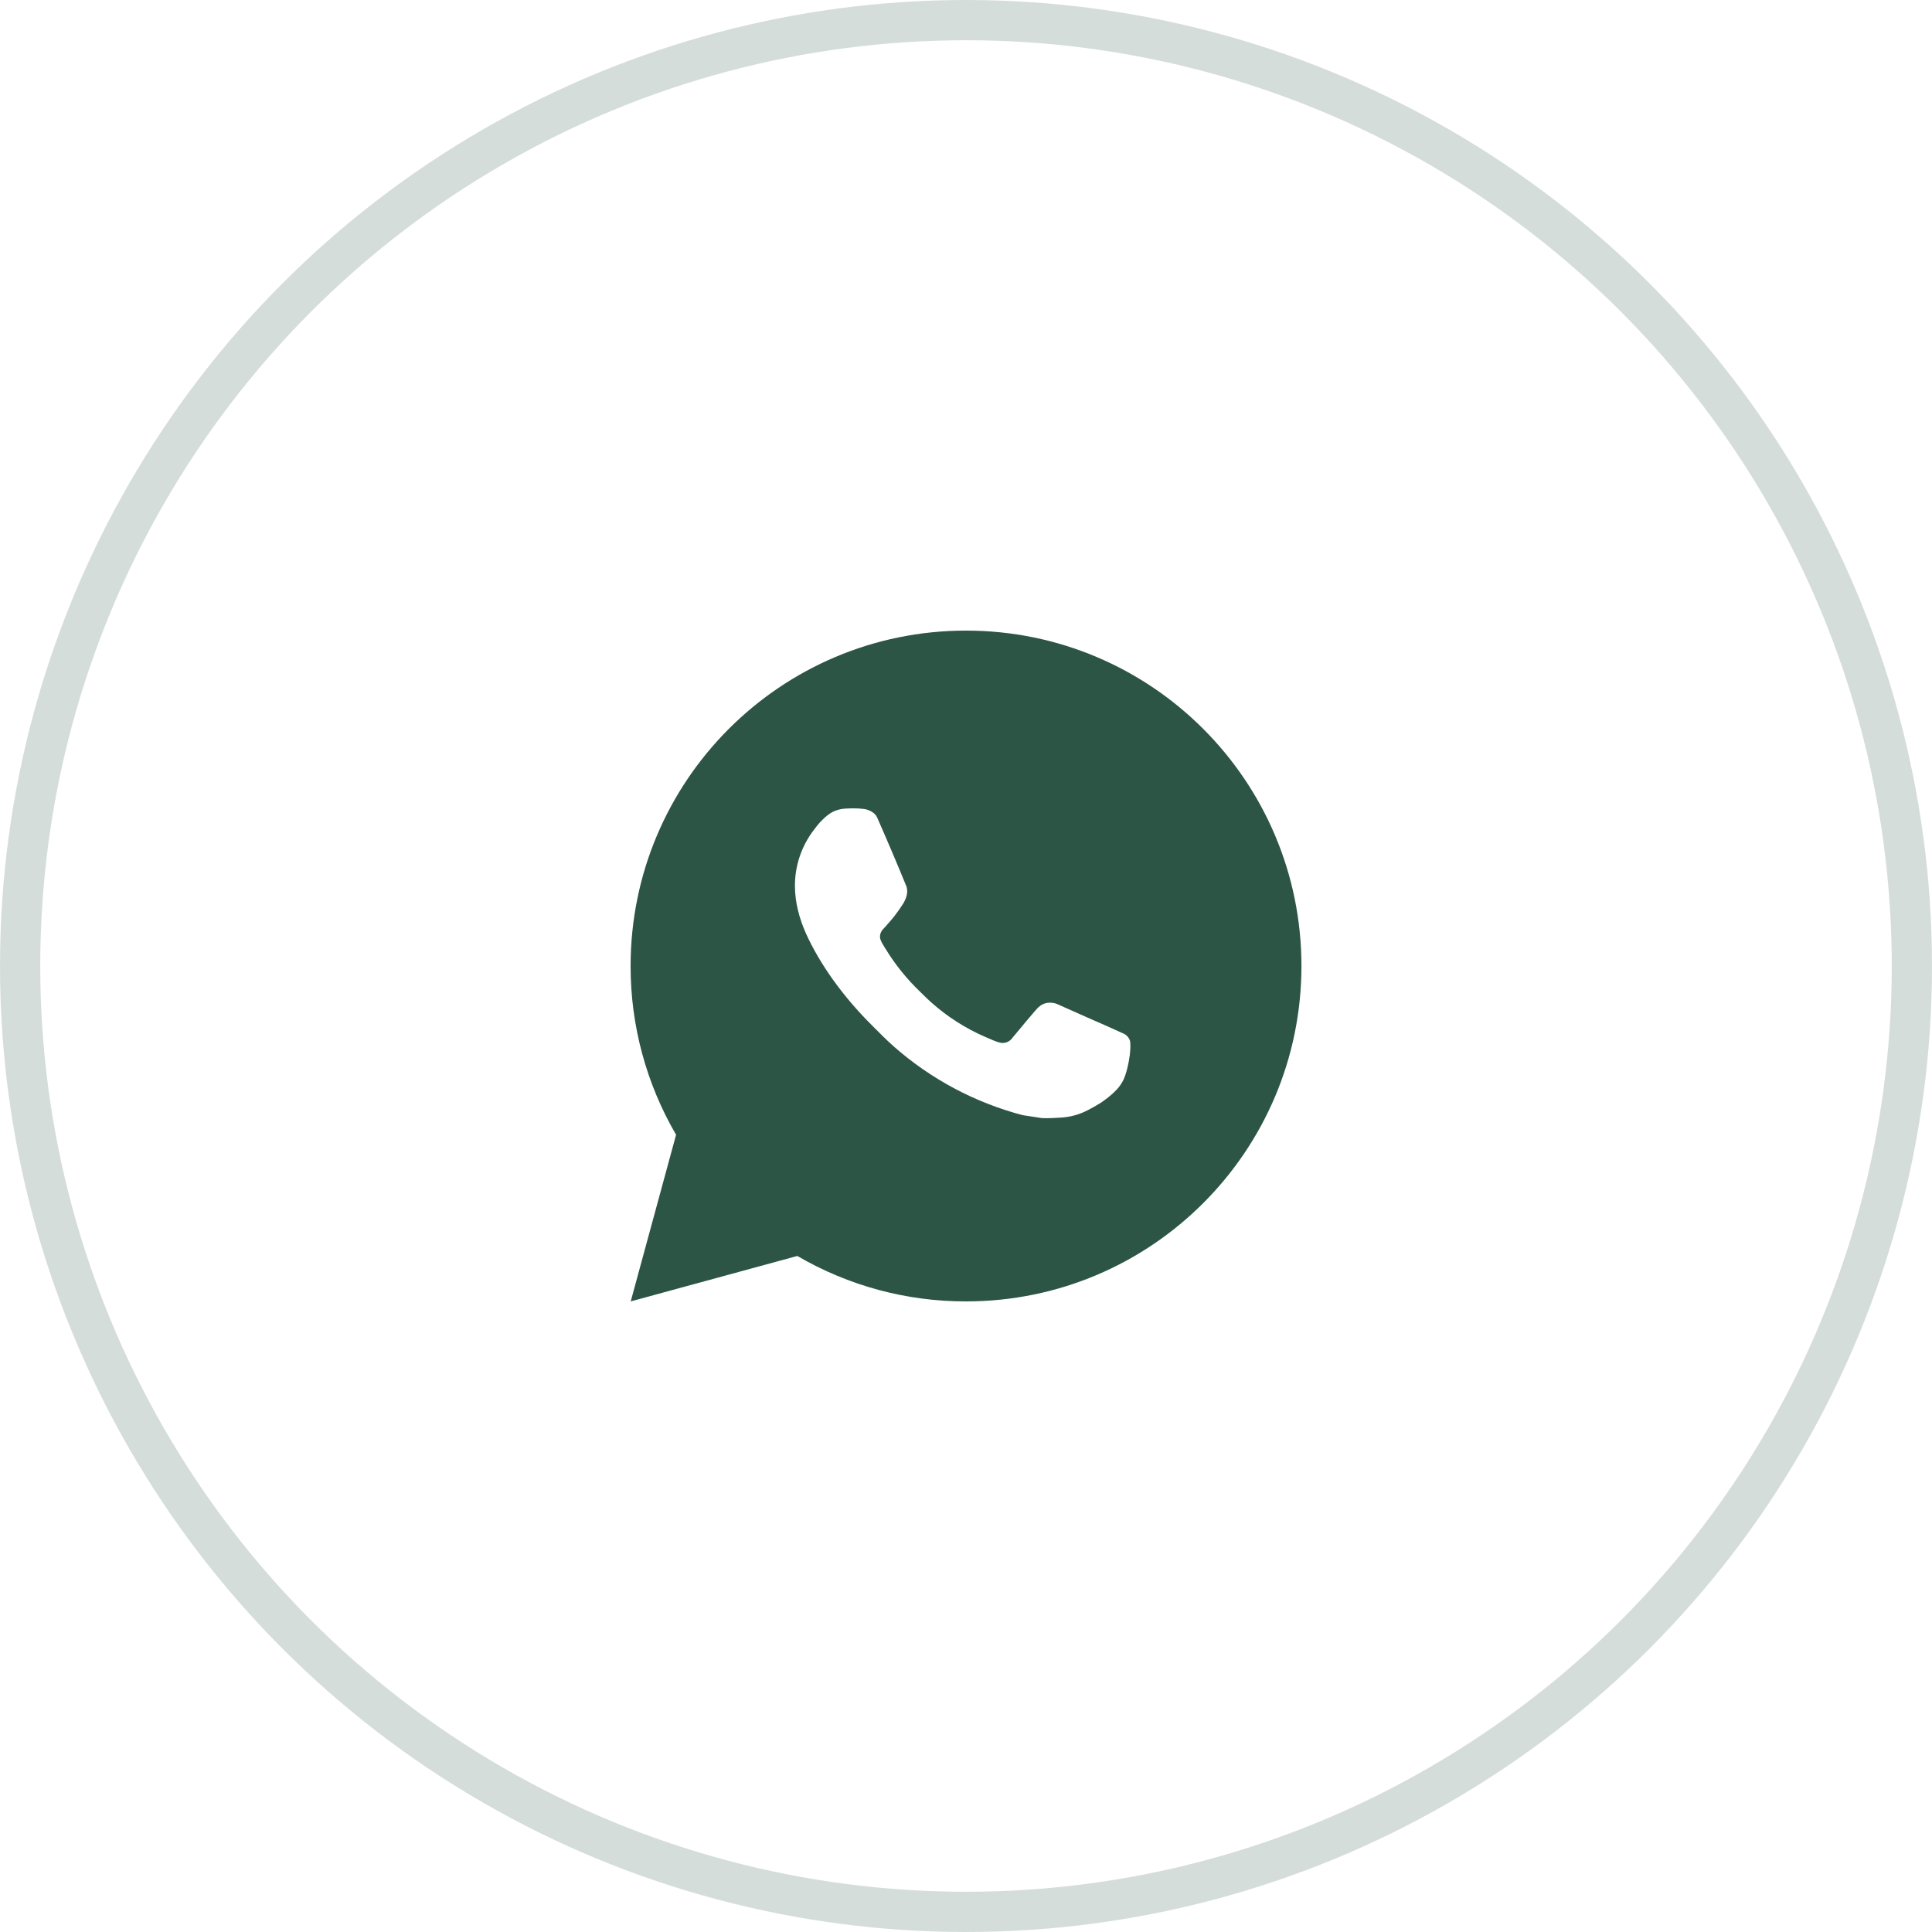
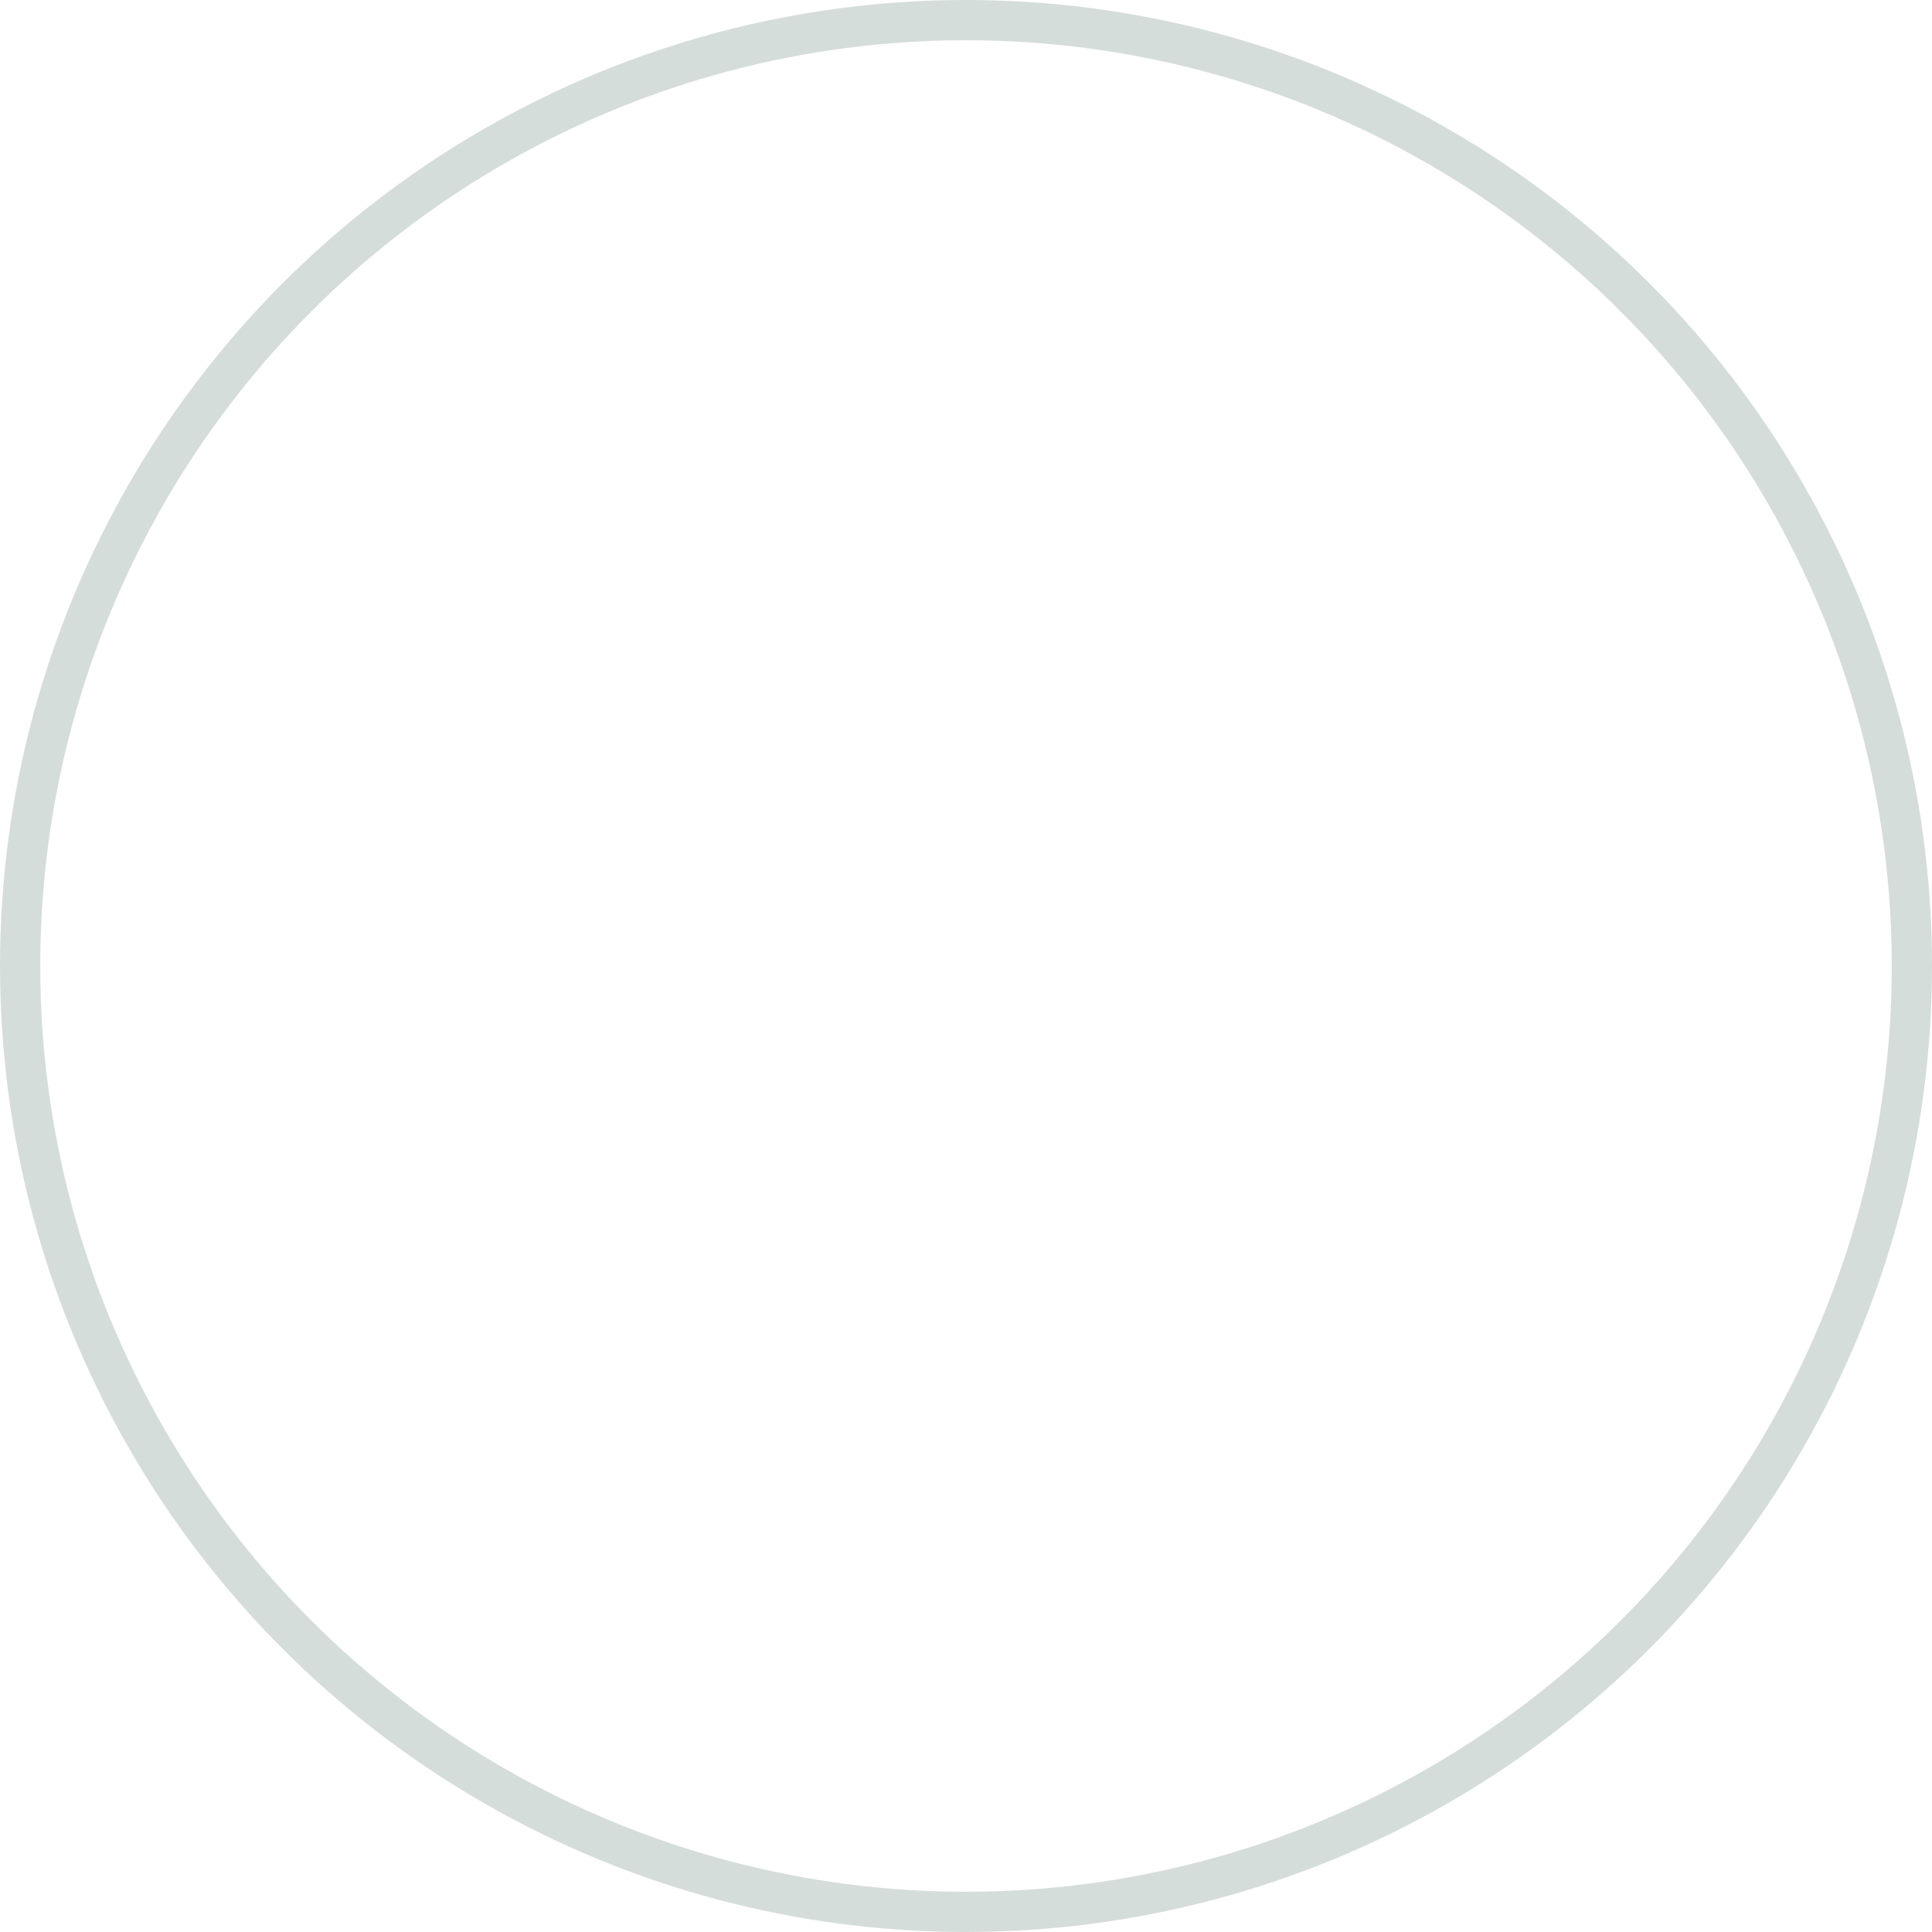
<svg xmlns="http://www.w3.org/2000/svg" width="48" height="48" viewBox="0 0 48 48" fill="none">
  <circle opacity="0.2" cx="24" cy="24" r="23.5" stroke="#2D5546" />
-   <path d="M15.67 32.333L16.797 28.193C16.055 26.921 15.665 25.473 15.667 24C15.667 19.398 19.398 15.667 24 15.667C28.603 15.667 32.334 19.398 32.334 24C32.334 28.602 28.603 32.333 24 32.333C22.528 32.336 21.081 31.946 19.809 31.204L15.67 32.333ZM20.993 20.09C20.885 20.097 20.78 20.125 20.684 20.173C20.593 20.224 20.511 20.288 20.439 20.363C20.339 20.457 20.282 20.539 20.221 20.618C19.913 21.019 19.747 21.511 19.75 22.017C19.752 22.425 19.859 22.823 20.025 23.194C20.366 23.946 20.927 24.742 21.668 25.479C21.846 25.657 22.02 25.835 22.208 26.001C23.127 26.81 24.223 27.394 25.408 27.706L25.882 27.778C26.036 27.787 26.19 27.775 26.345 27.767C26.588 27.755 26.825 27.689 27.039 27.575C27.148 27.519 27.255 27.458 27.359 27.392C27.359 27.392 27.394 27.368 27.463 27.317C27.575 27.233 27.644 27.174 27.738 27.077C27.807 27.005 27.867 26.921 27.913 26.825C27.978 26.689 28.043 26.43 28.069 26.214C28.089 26.049 28.084 25.959 28.081 25.903C28.078 25.814 28.004 25.722 27.923 25.683L27.438 25.465C27.438 25.465 26.713 25.149 26.27 24.948C26.224 24.927 26.174 24.916 26.123 24.913C26.066 24.907 26.008 24.914 25.954 24.932C25.899 24.95 25.85 24.98 25.808 25.019V25.017C25.804 25.017 25.748 25.065 25.145 25.795C25.111 25.841 25.063 25.877 25.008 25.896C24.954 25.915 24.895 25.918 24.839 25.903C24.784 25.889 24.731 25.87 24.679 25.848C24.576 25.805 24.54 25.788 24.469 25.758L24.465 25.756C23.988 25.548 23.547 25.267 23.157 24.922C23.052 24.831 22.954 24.731 22.854 24.634C22.527 24.32 22.241 23.965 22.004 23.578L21.955 23.498C21.92 23.445 21.891 23.388 21.87 23.328C21.839 23.205 21.921 23.107 21.921 23.107C21.921 23.107 22.124 22.885 22.218 22.765C22.296 22.665 22.369 22.561 22.437 22.454C22.535 22.296 22.566 22.133 22.514 22.008C22.281 21.438 22.039 20.87 21.791 20.307C21.742 20.195 21.596 20.115 21.464 20.099C21.419 20.094 21.374 20.089 21.329 20.086C21.217 20.08 21.105 20.082 20.993 20.09Z" fill="#2D5546" />
</svg>